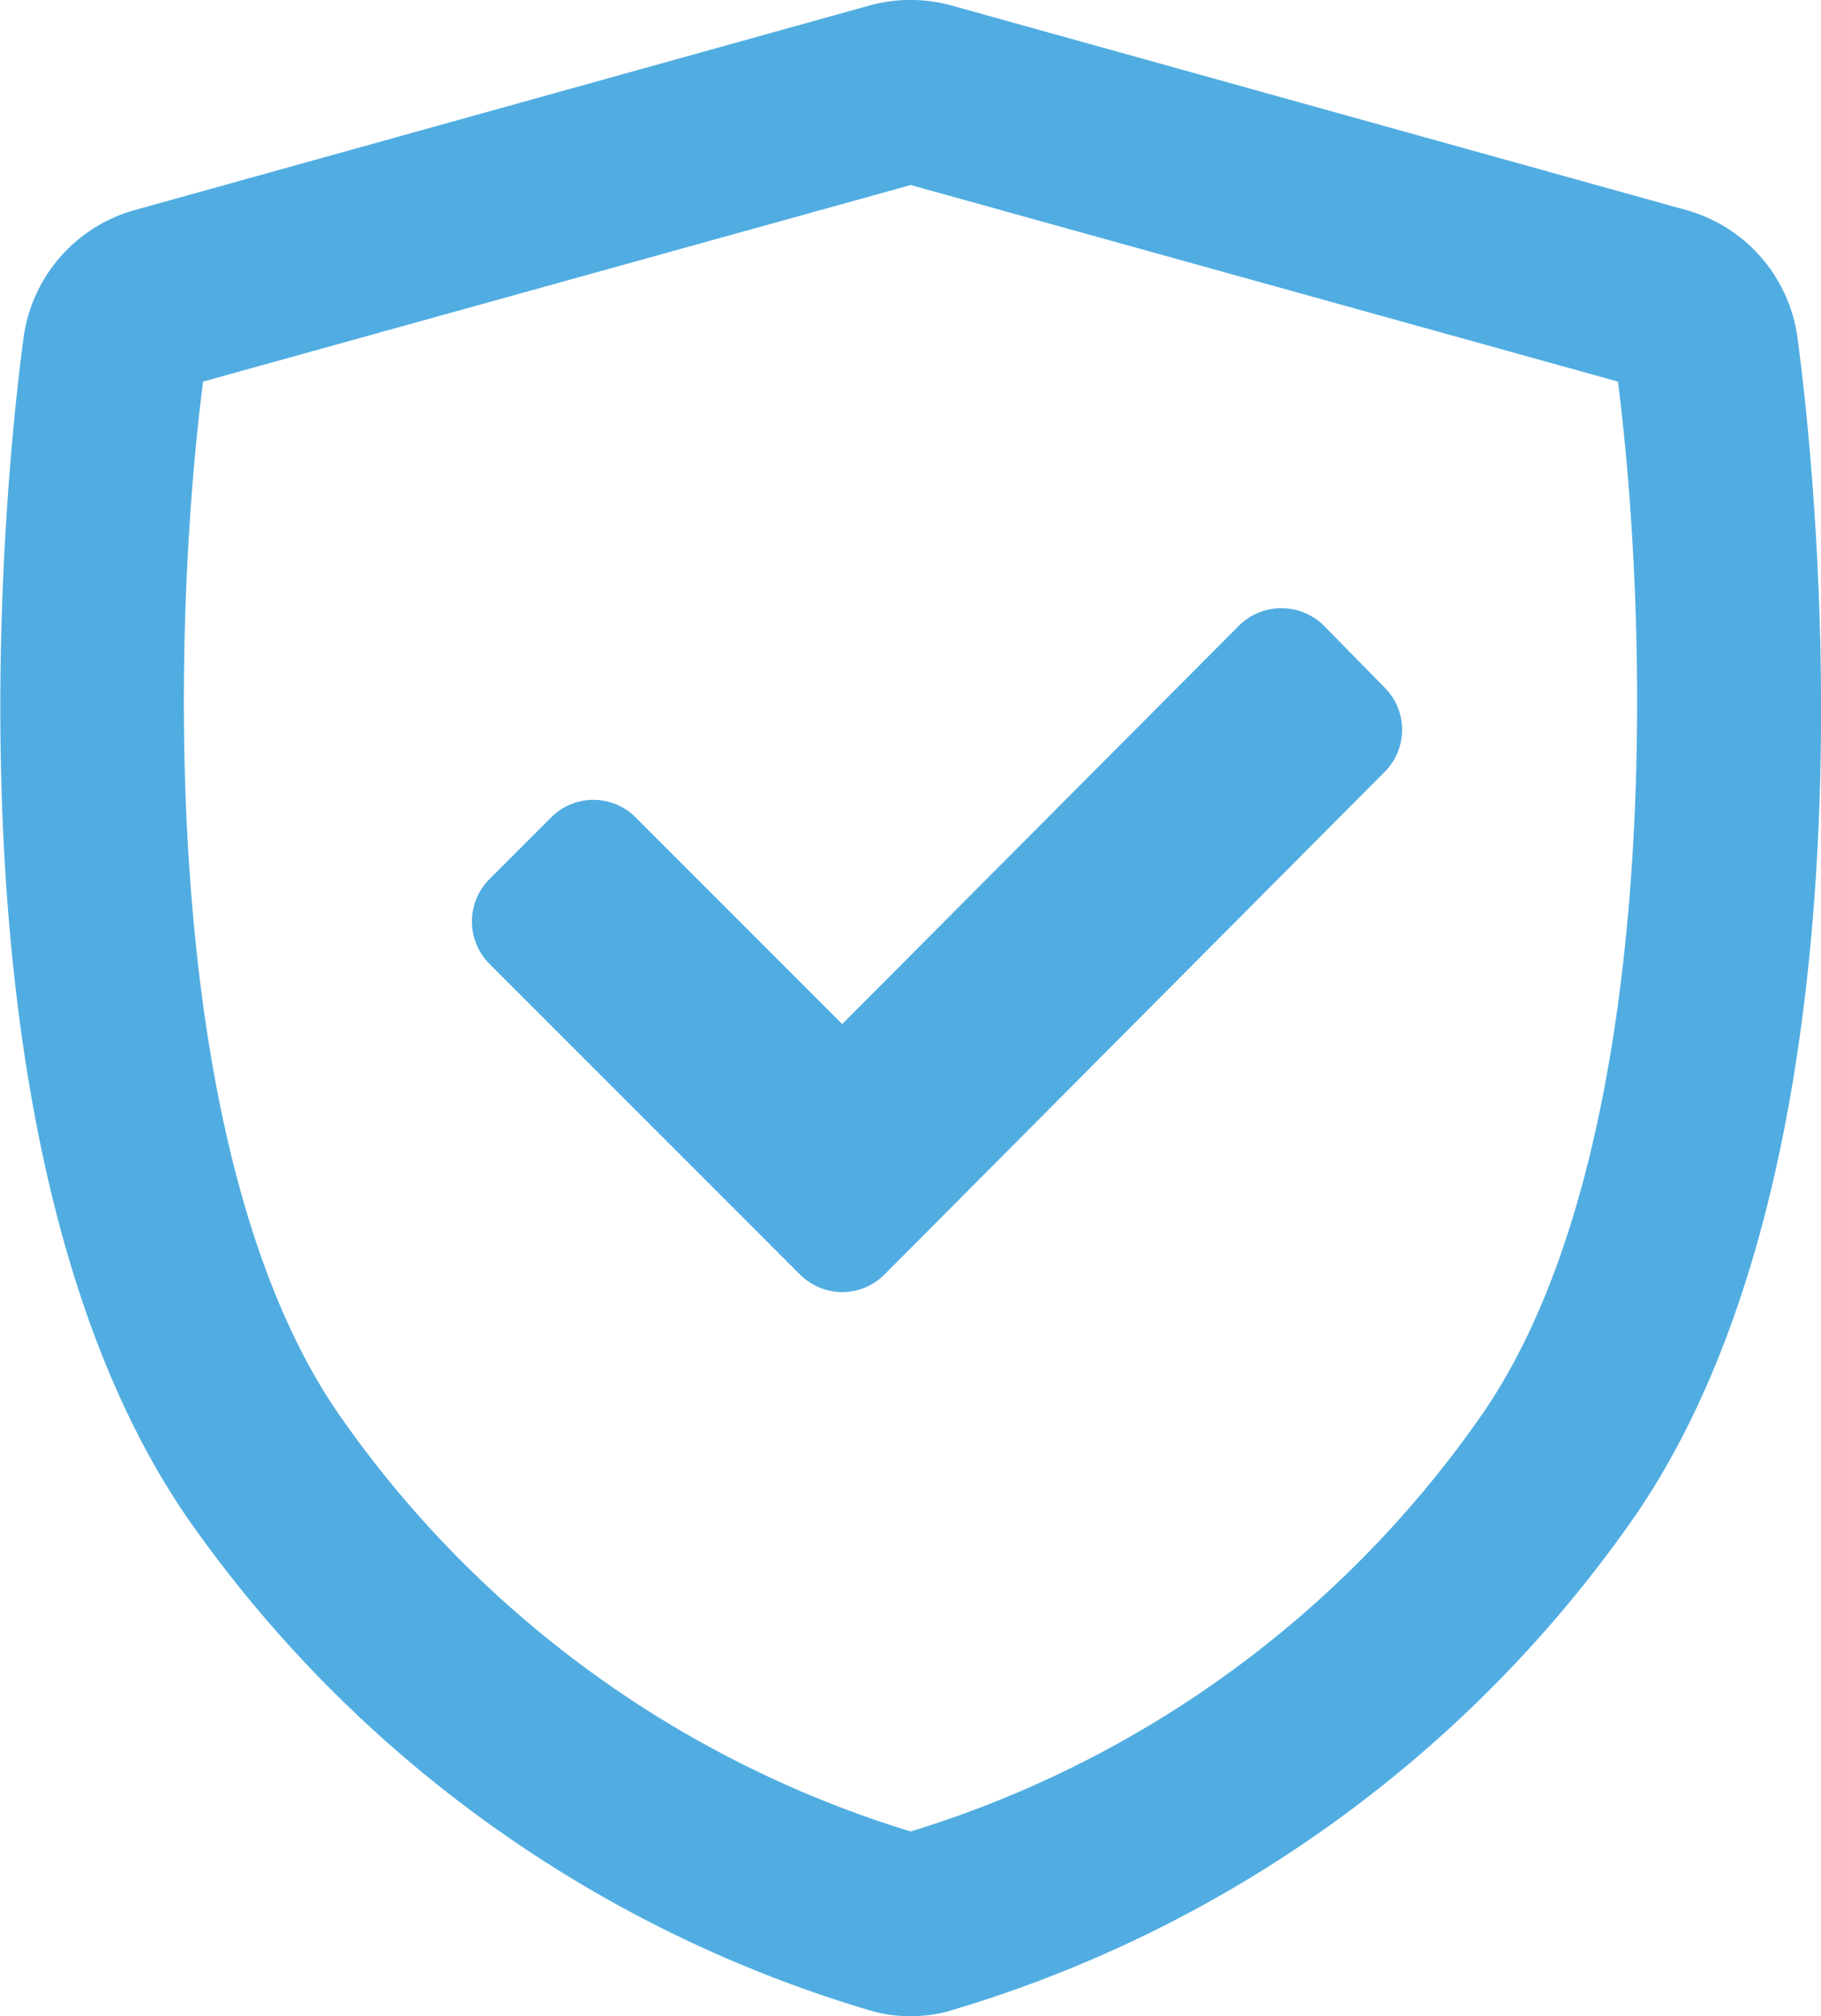
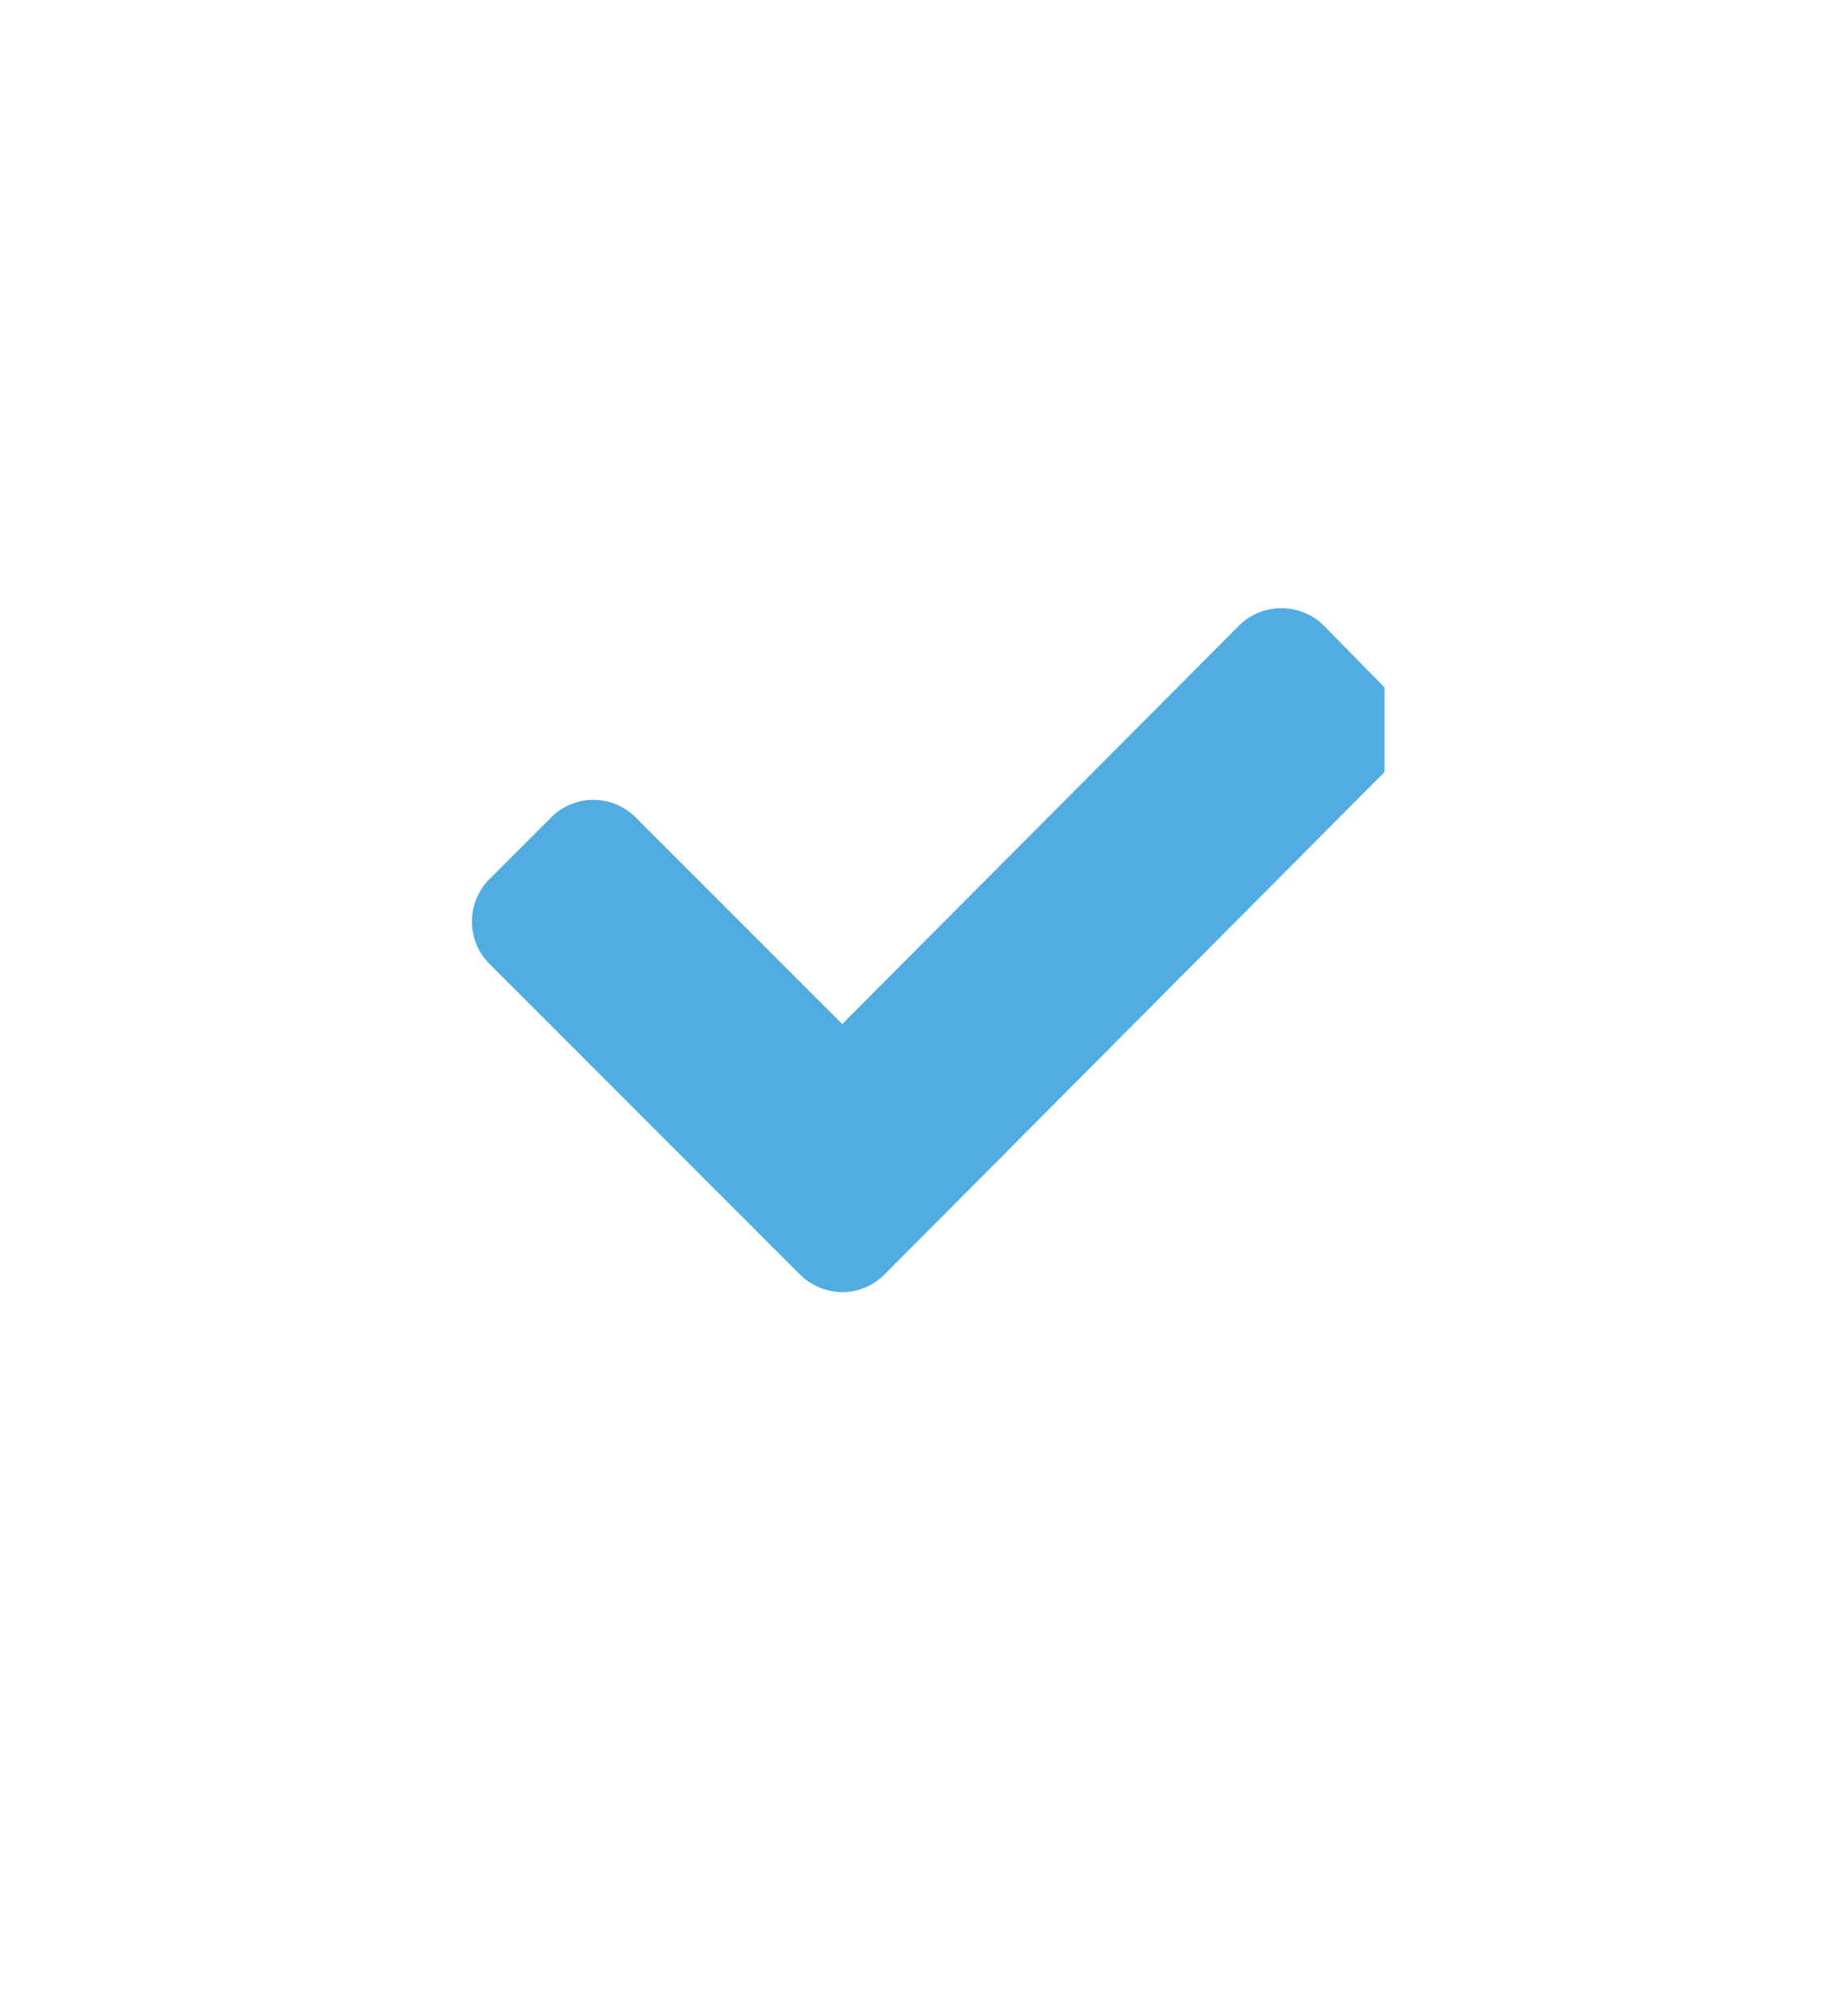
<svg xmlns="http://www.w3.org/2000/svg" viewBox="0 0 47.35 52.41">
  <title>Asset 10</title>
  <g id="Layer_2" data-name="Layer 2">
    <g id="Layer_1-2" data-name="Layer 1">
-       <path d="M23.68,52.41a3.59,3.59,0,0,1-.93-.11A33.11,33.11,0,0,1,4.88,39.47C-2,29.49.33,10.82.62,8.73A4,4,0,0,1,3.47,5.47L22.62.14a4,4,0,0,1,2.11,0L43.88,5.47a4,4,0,0,1,2.85,3.25h0c.29,2.09,2.65,20.76-4.25,30.74A33.15,33.15,0,0,1,24.6,52.3,3.67,3.67,0,0,1,23.68,52.41ZM5.28,9.92C4.43,16.58,4.15,30,8.8,36.75A28.1,28.1,0,0,0,23.68,47.61,28.11,28.11,0,0,0,38.55,36.75C43.2,30,42.92,16.58,42.07,9.92L23.68,4.81ZM42,9.38h0Z" style="fill:#51ade1" />
-       <path d="M36,20.07,23,33.13a1.56,1.56,0,0,1-1.1.46,1.58,1.58,0,0,1-1.1-.46l-8.07-8.07a1.56,1.56,0,0,1,0-2.21l1.6-1.6a1.55,1.55,0,0,1,2.2,0l5.37,5.37L32.22,16.26a1.57,1.57,0,0,1,2.2,0L36,17.87A1.55,1.55,0,0,1,36,20.07Z" style="fill:#51ade1" />
+       <path d="M36,20.07,23,33.13a1.56,1.56,0,0,1-1.1.46,1.58,1.58,0,0,1-1.1-.46l-8.07-8.07a1.56,1.56,0,0,1,0-2.21l1.6-1.6a1.55,1.55,0,0,1,2.2,0l5.37,5.37L32.22,16.26a1.57,1.57,0,0,1,2.2,0L36,17.87Z" style="fill:#51ade1" />
    </g>
  </g>
</svg>